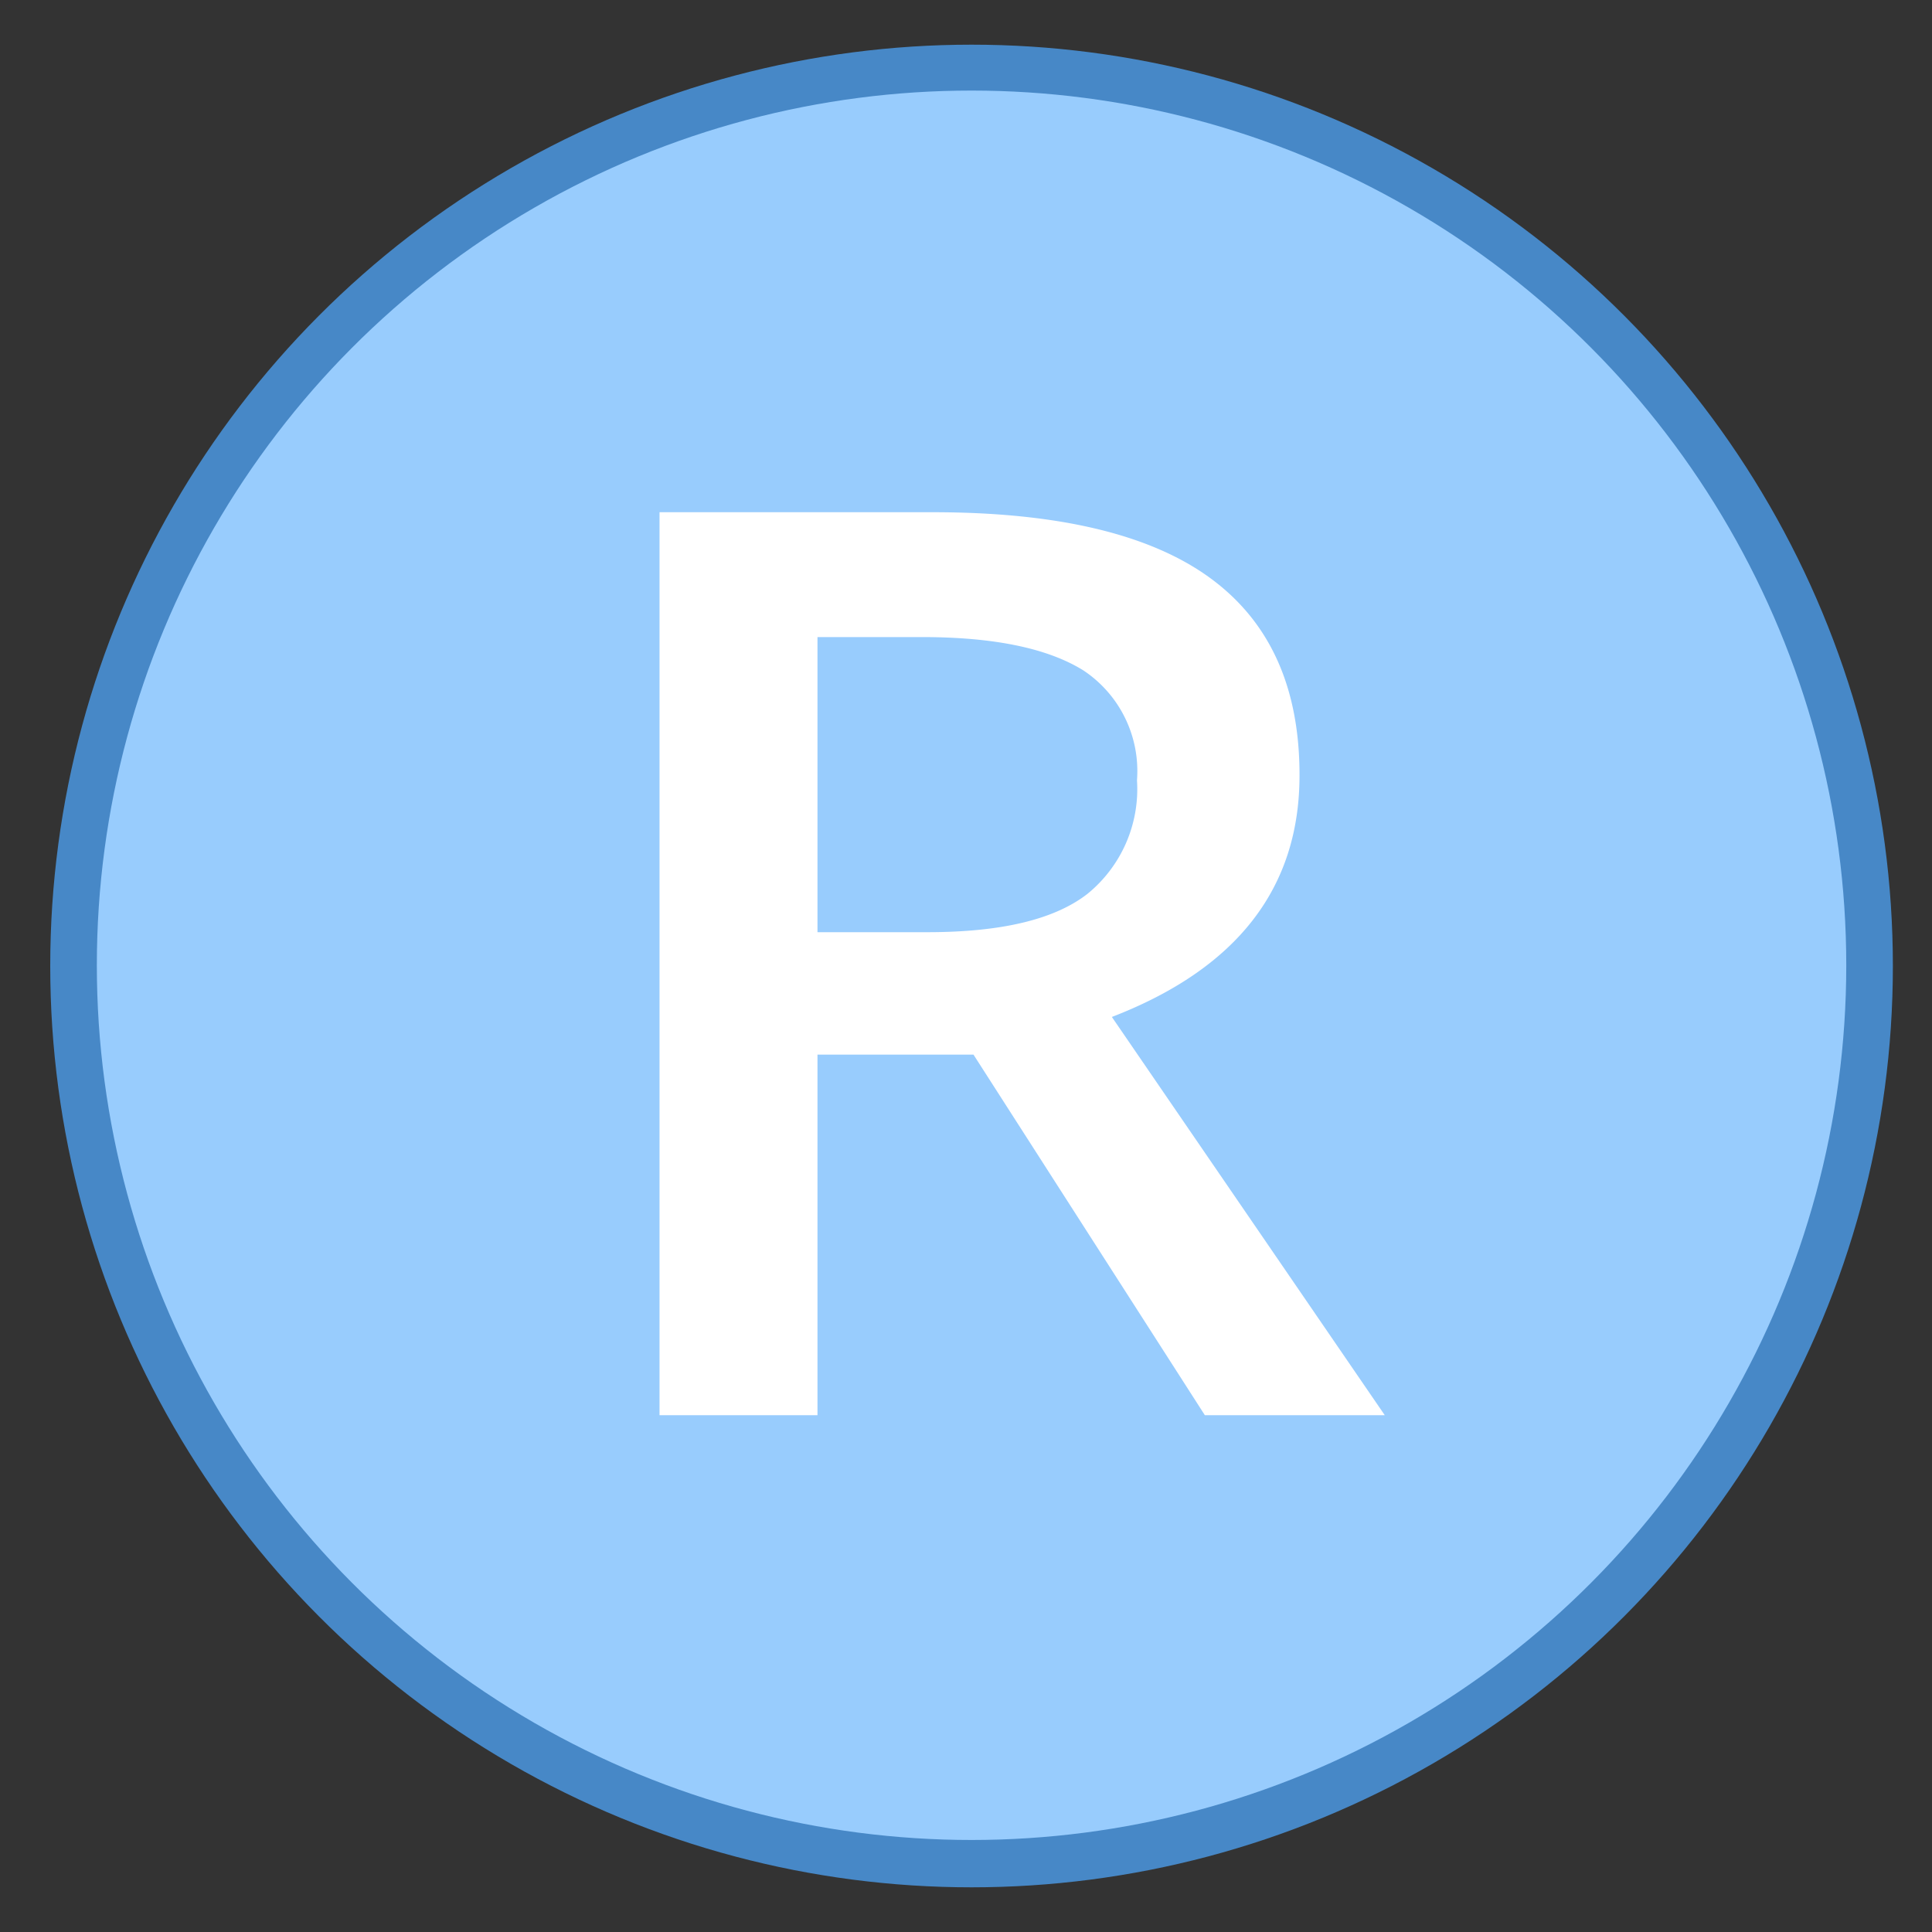
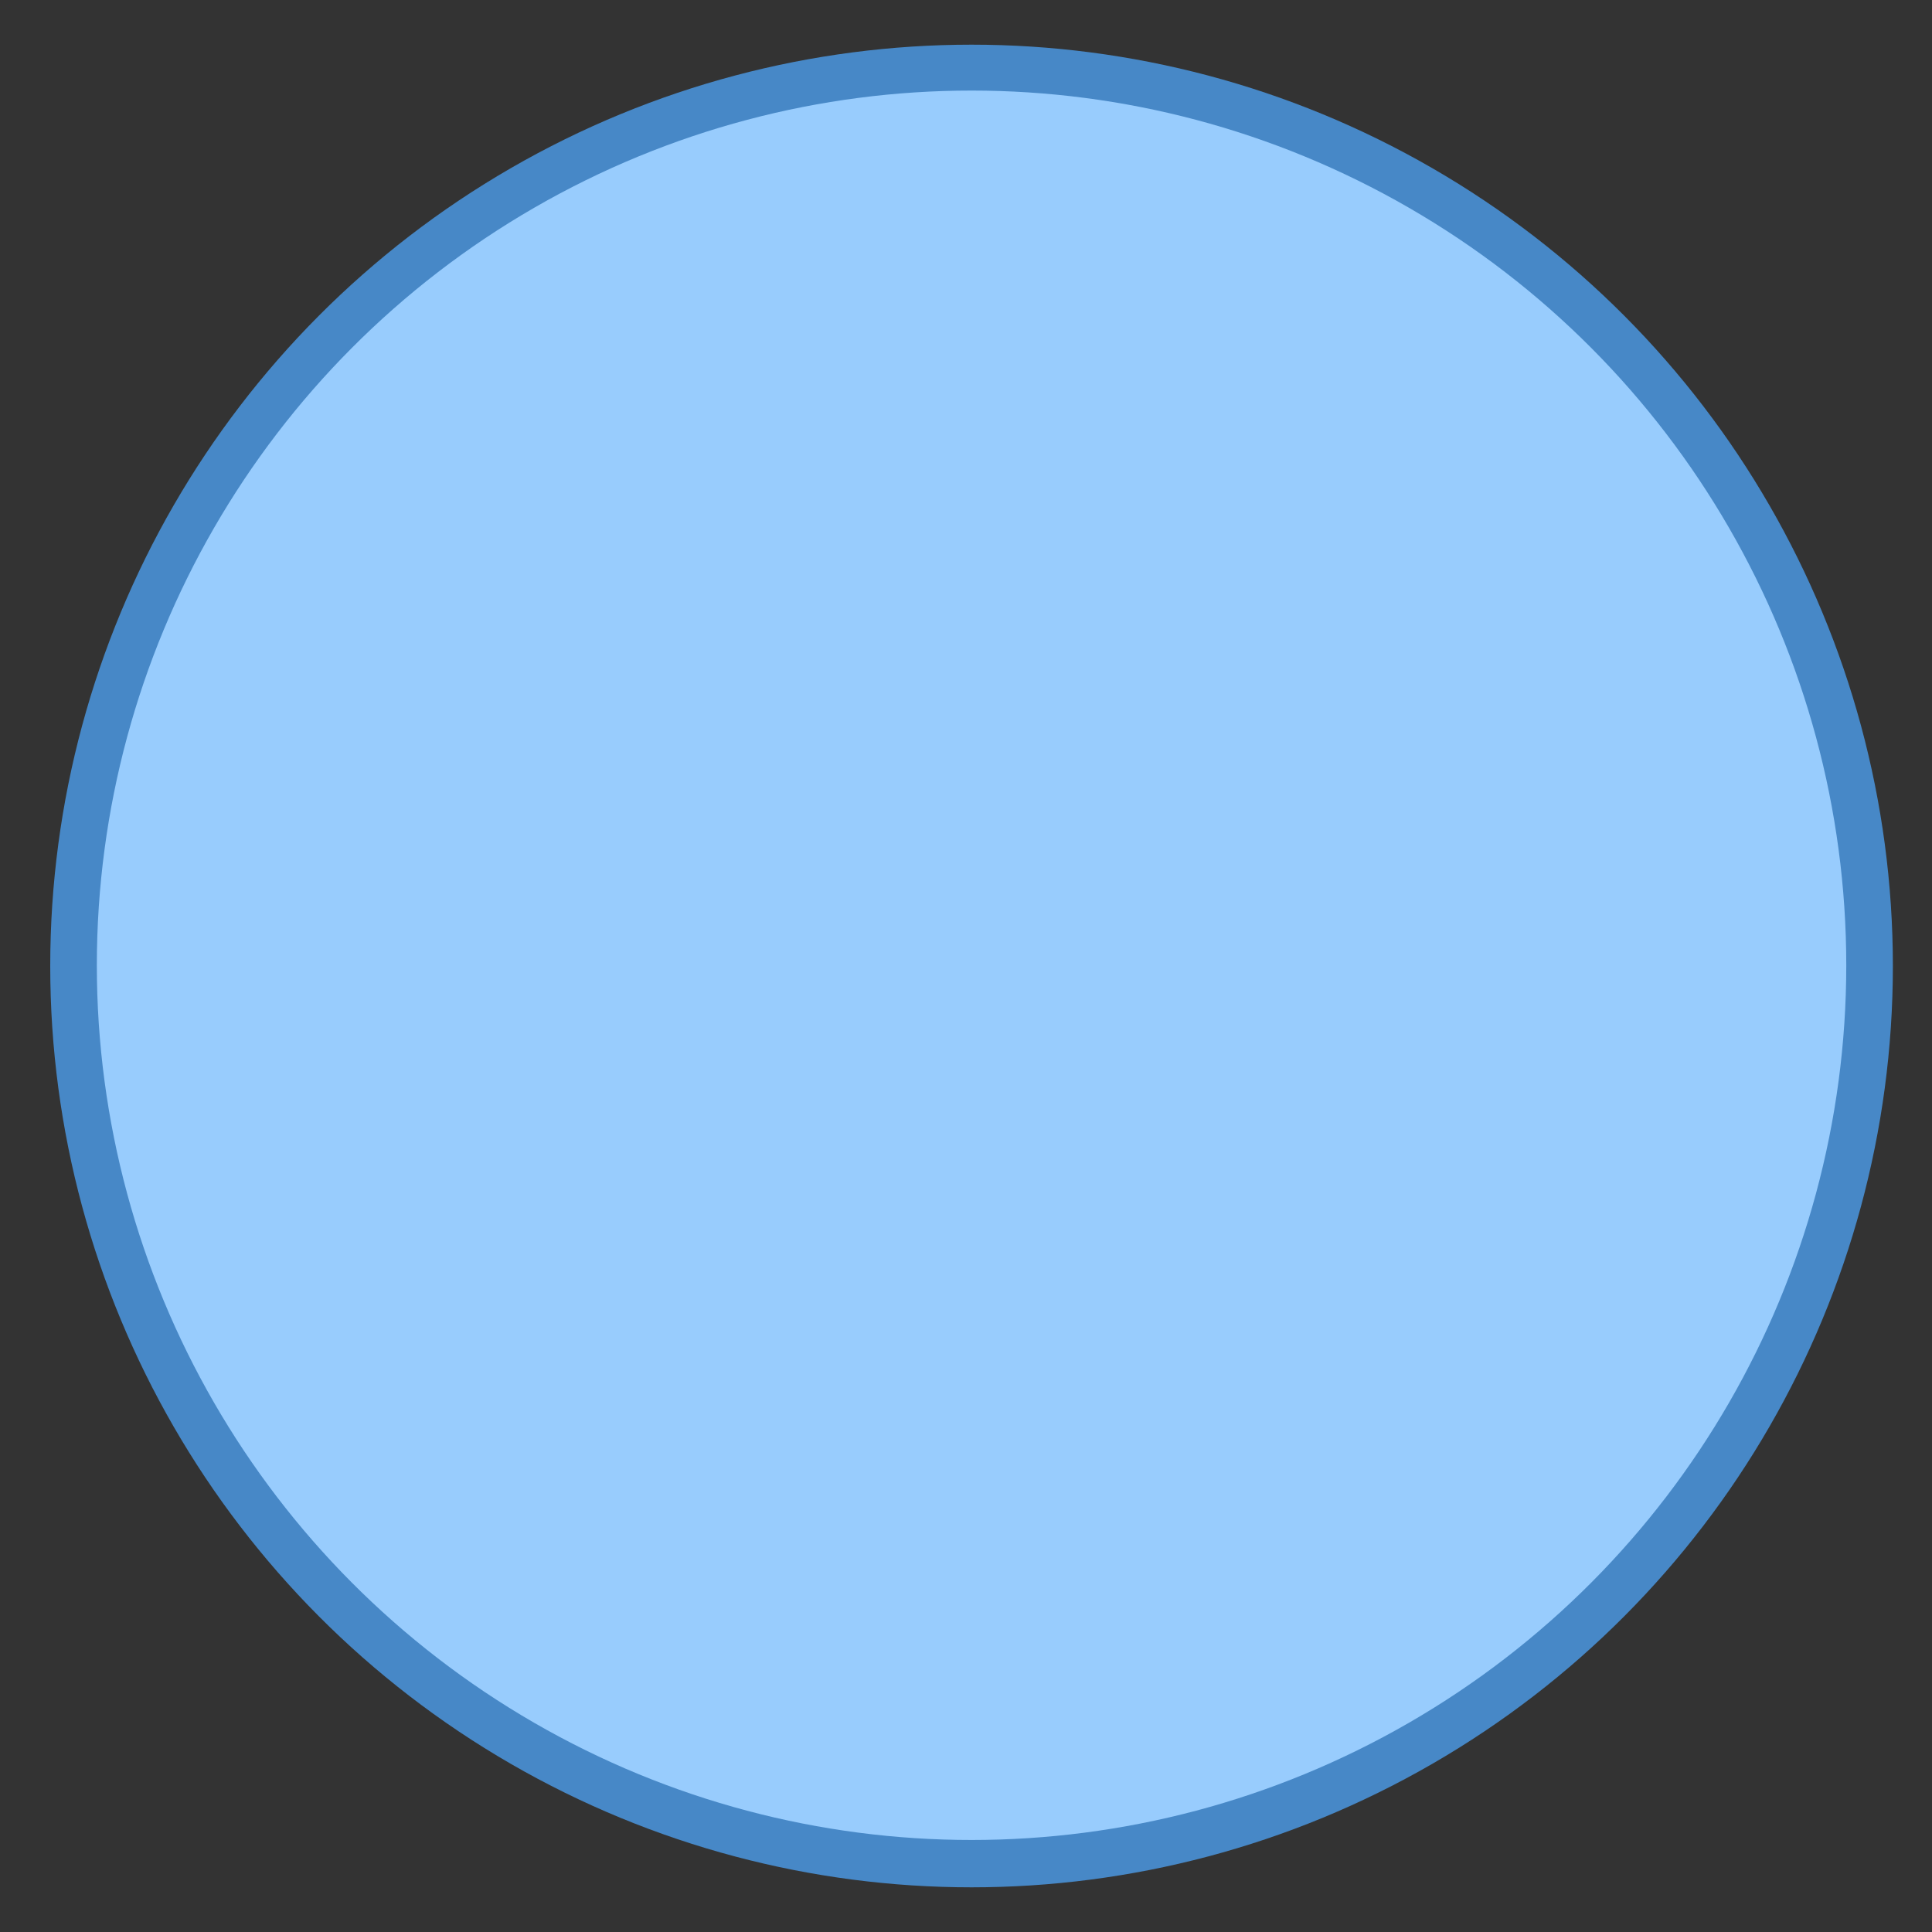
<svg xmlns="http://www.w3.org/2000/svg" id="Camada_1" data-name="Camada 1" viewBox="0 0 80 80">
  <rect x="0" y="0" width="80" height="80" fill="#333333" stroke="none" />
  <defs>
    <style>.cls-1{fill:#4788c7;}.cls-2{fill:#98ccfd;}.cls-3{fill:#fff;}</style>
  </defs>
  <circle class="cls-1" cx="40.23" cy="40" r="38.15" />
  <circle class="cls-2" cx="40.23" cy="39.97" r="36.22" />
-   <path class="cls-3" d="M33.85,43.67V58.6H27.31V21.21H38.62q7.74,0,11.47,2.71t3.72,8.19q0,7-7.77,10L57.34,58.6H49.89L40.31,43.67Zm0-5.07H38.4c3.05,0,5.25-.52,6.62-1.58a5.59,5.59,0,0,0,2.06-4.71,5,5,0,0,0-2.22-4.55q-2.22-1.38-6.68-1.38H33.85Z" />
</svg>